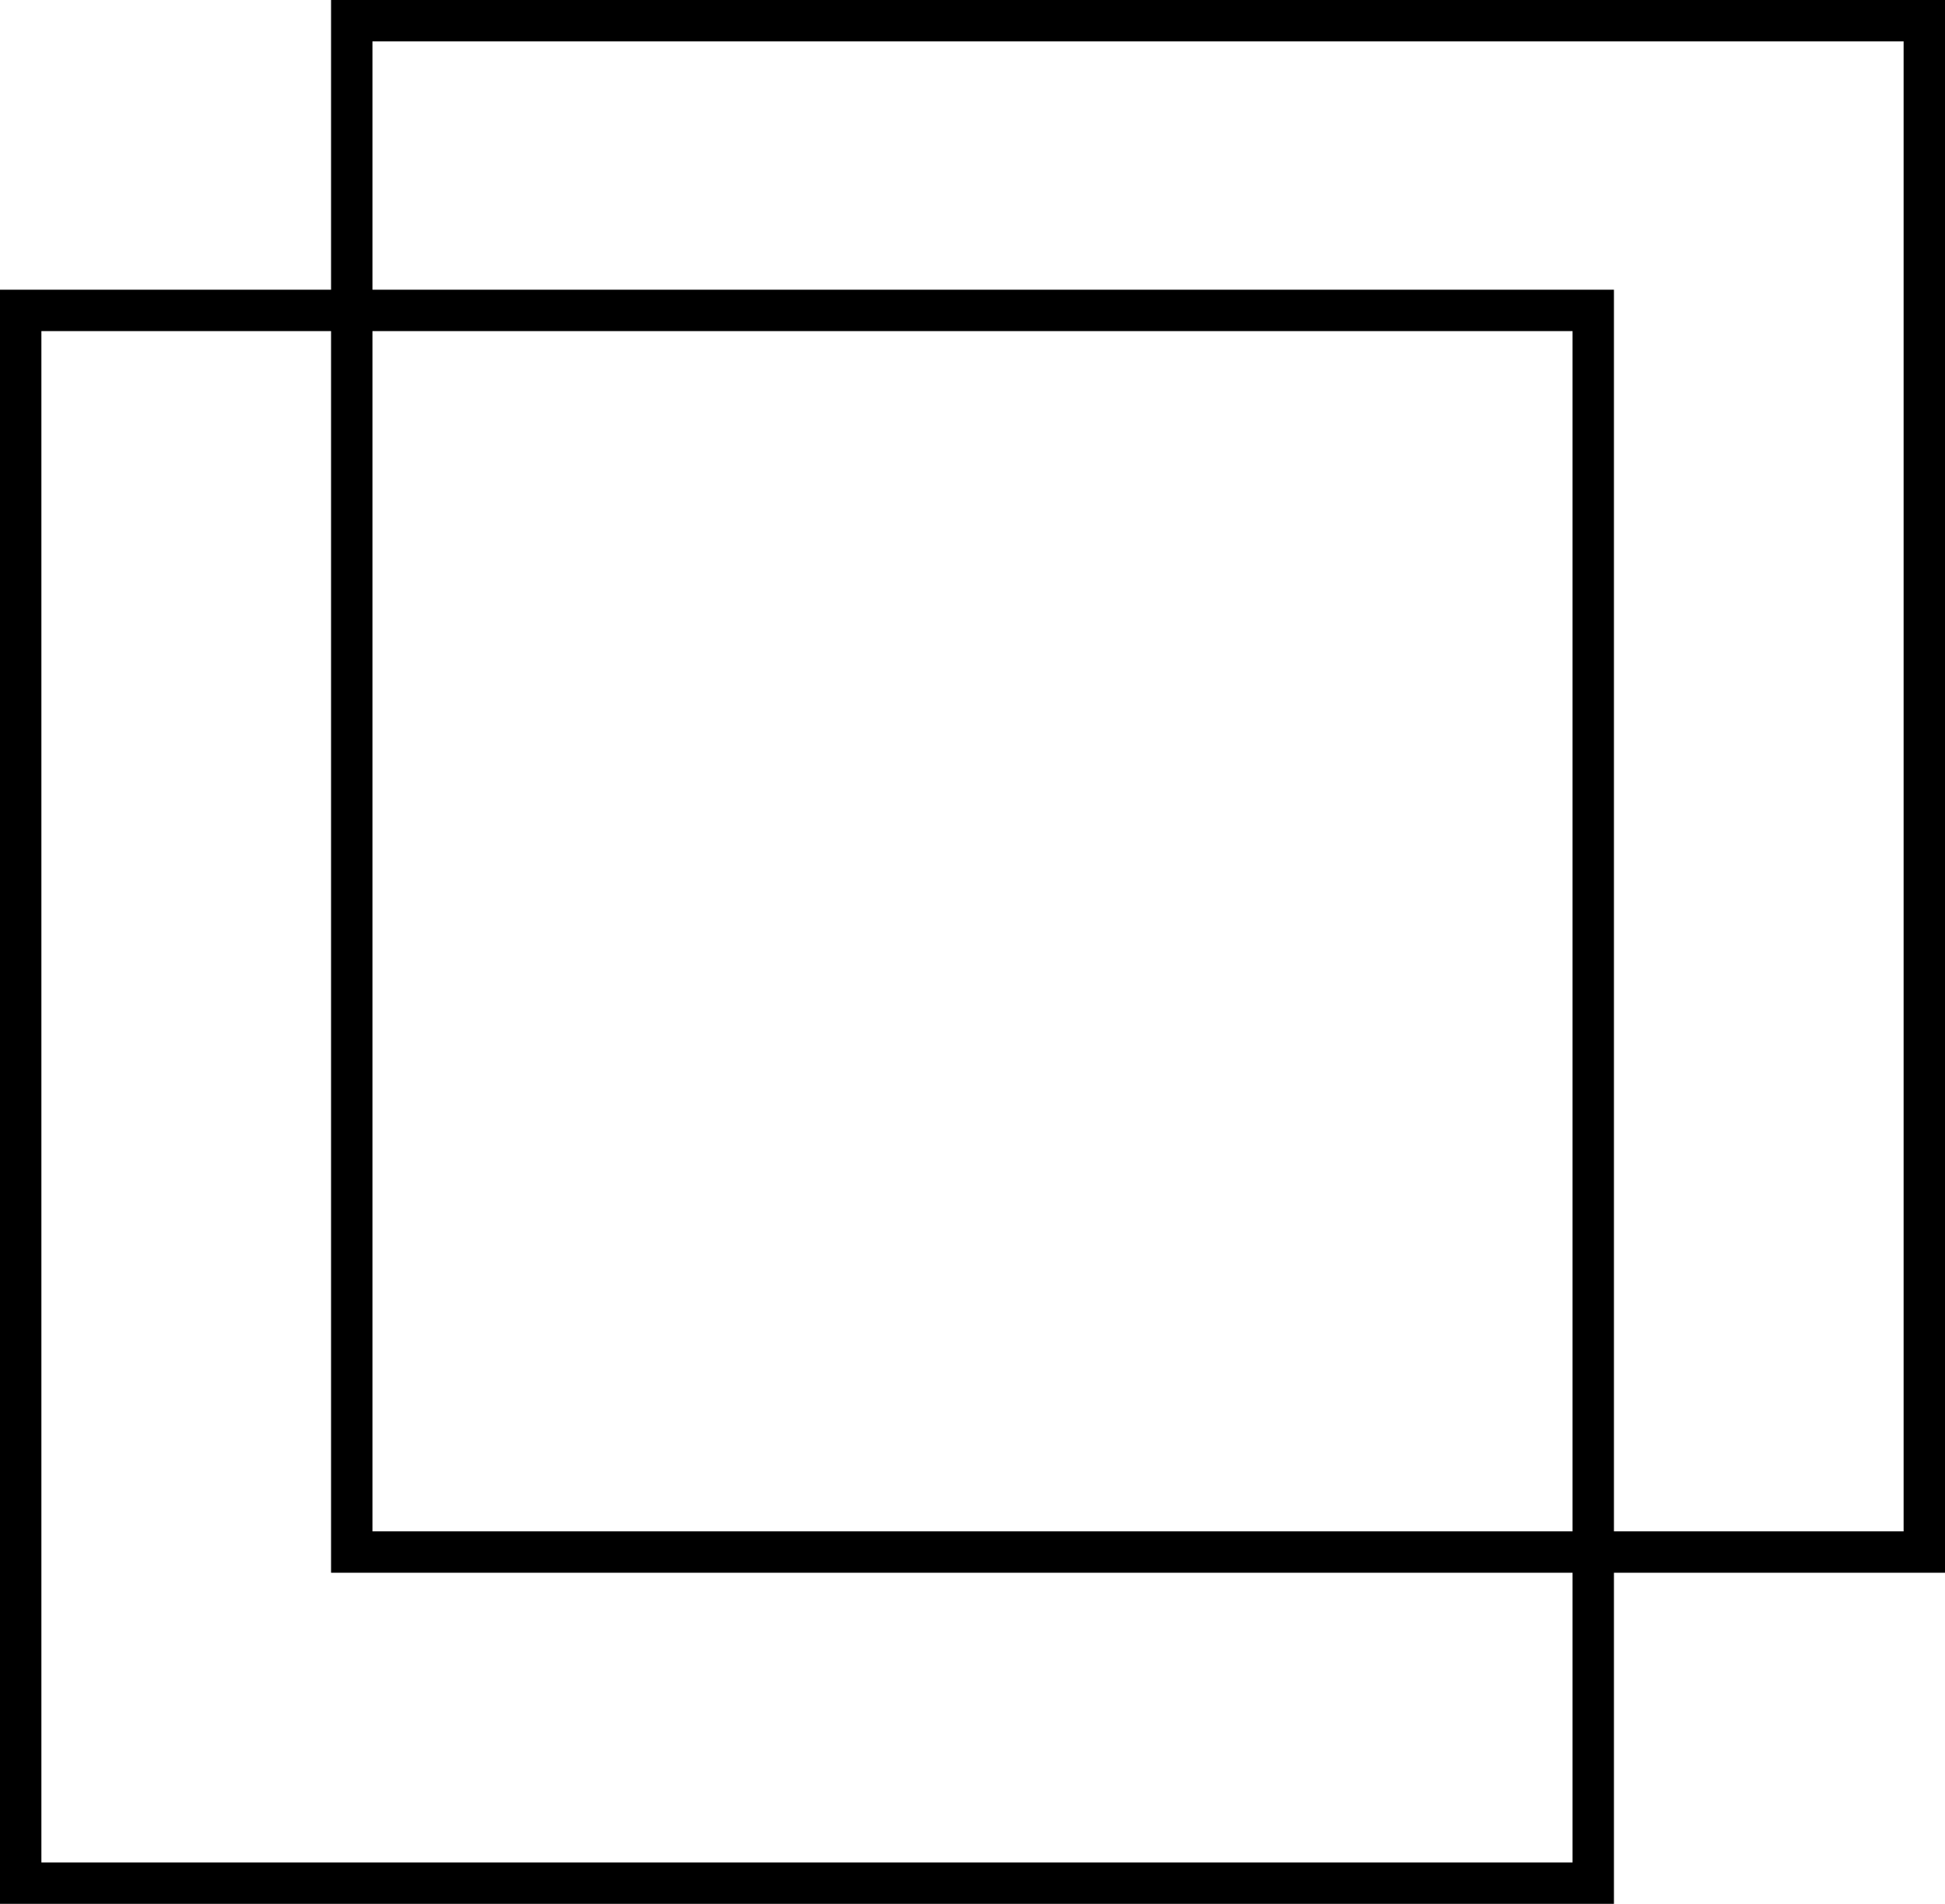
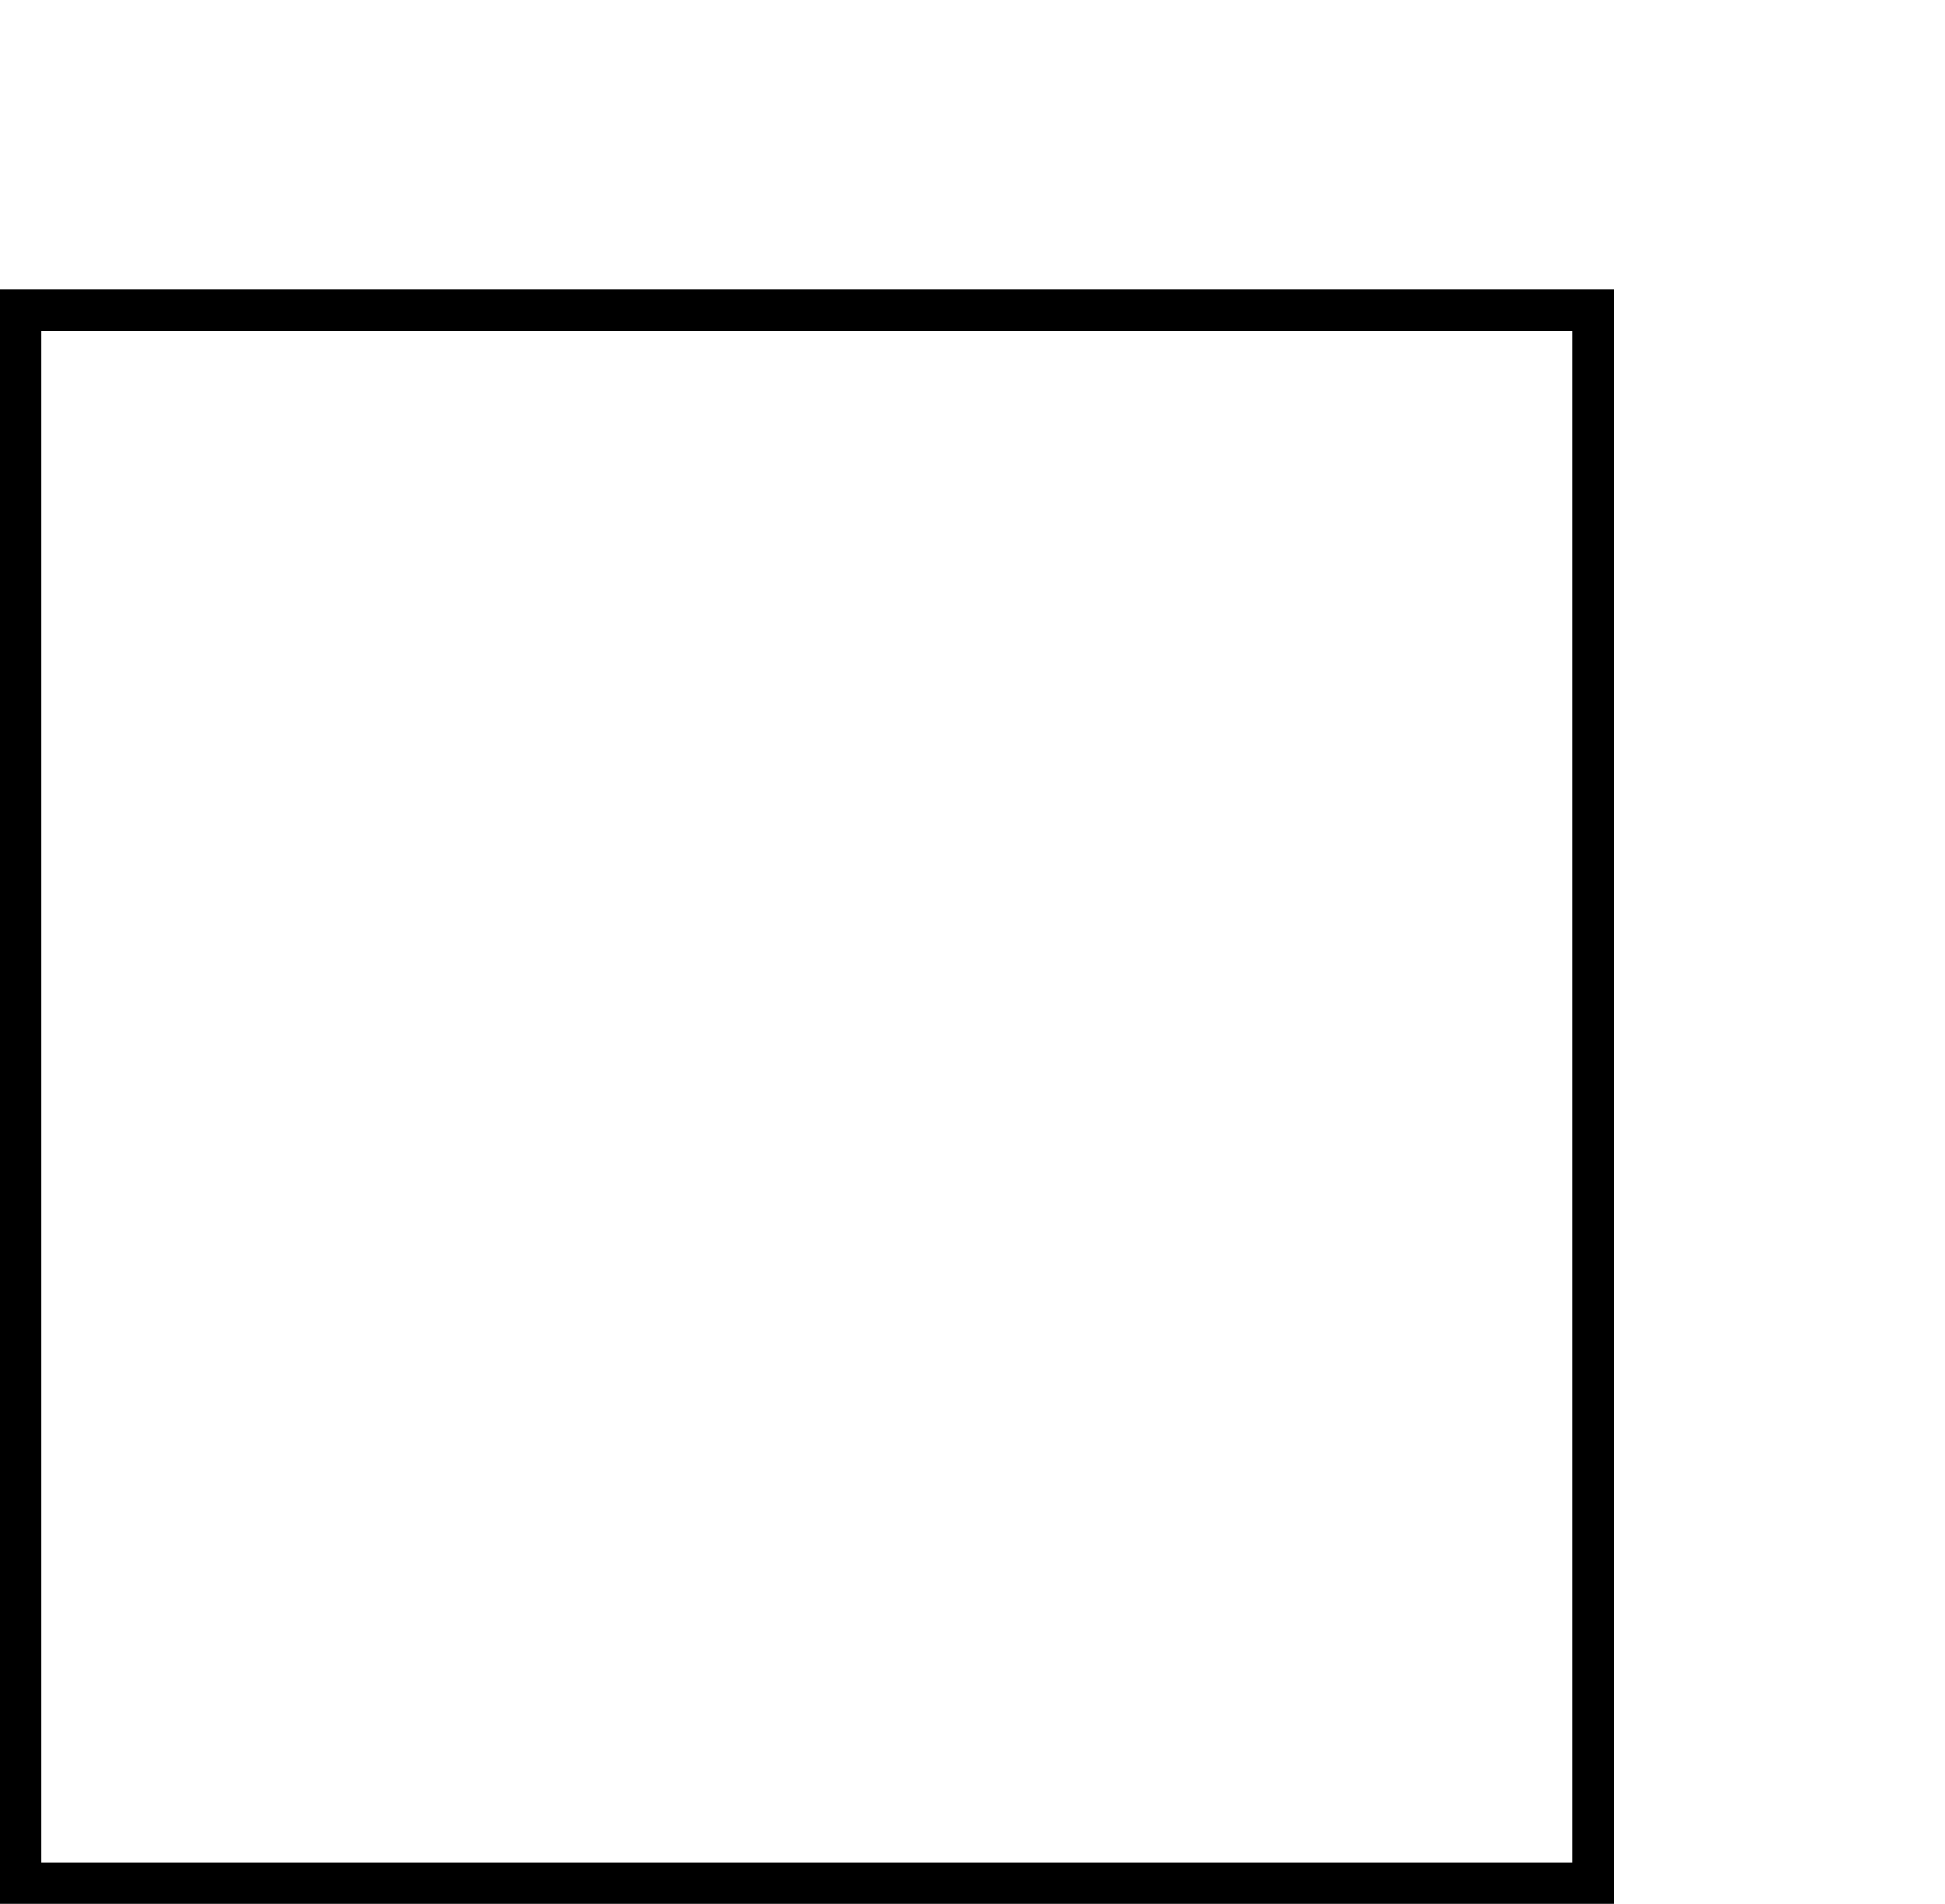
<svg xmlns="http://www.w3.org/2000/svg" stroke="currentColor" width="47" height="46" viewBox="0 0 47 46">
  <g transform="translate(-1162.538 -6889.964)">
-     <path d="M0,0H38V37H0Z" transform="translate(1171.038 6890.464)" fill="none" stroke-width="1" style="opacity: 1; stroke-dashoffset: 0; stroke-dasharray: none;" />
    <path d="M0,0H38V38H0Z" transform="translate(1163.038 6897.464)" fill="none" stroke-width="1" style="opacity: 1; stroke-dashoffset: 0; stroke-dasharray: none;" />
  </g>
</svg>